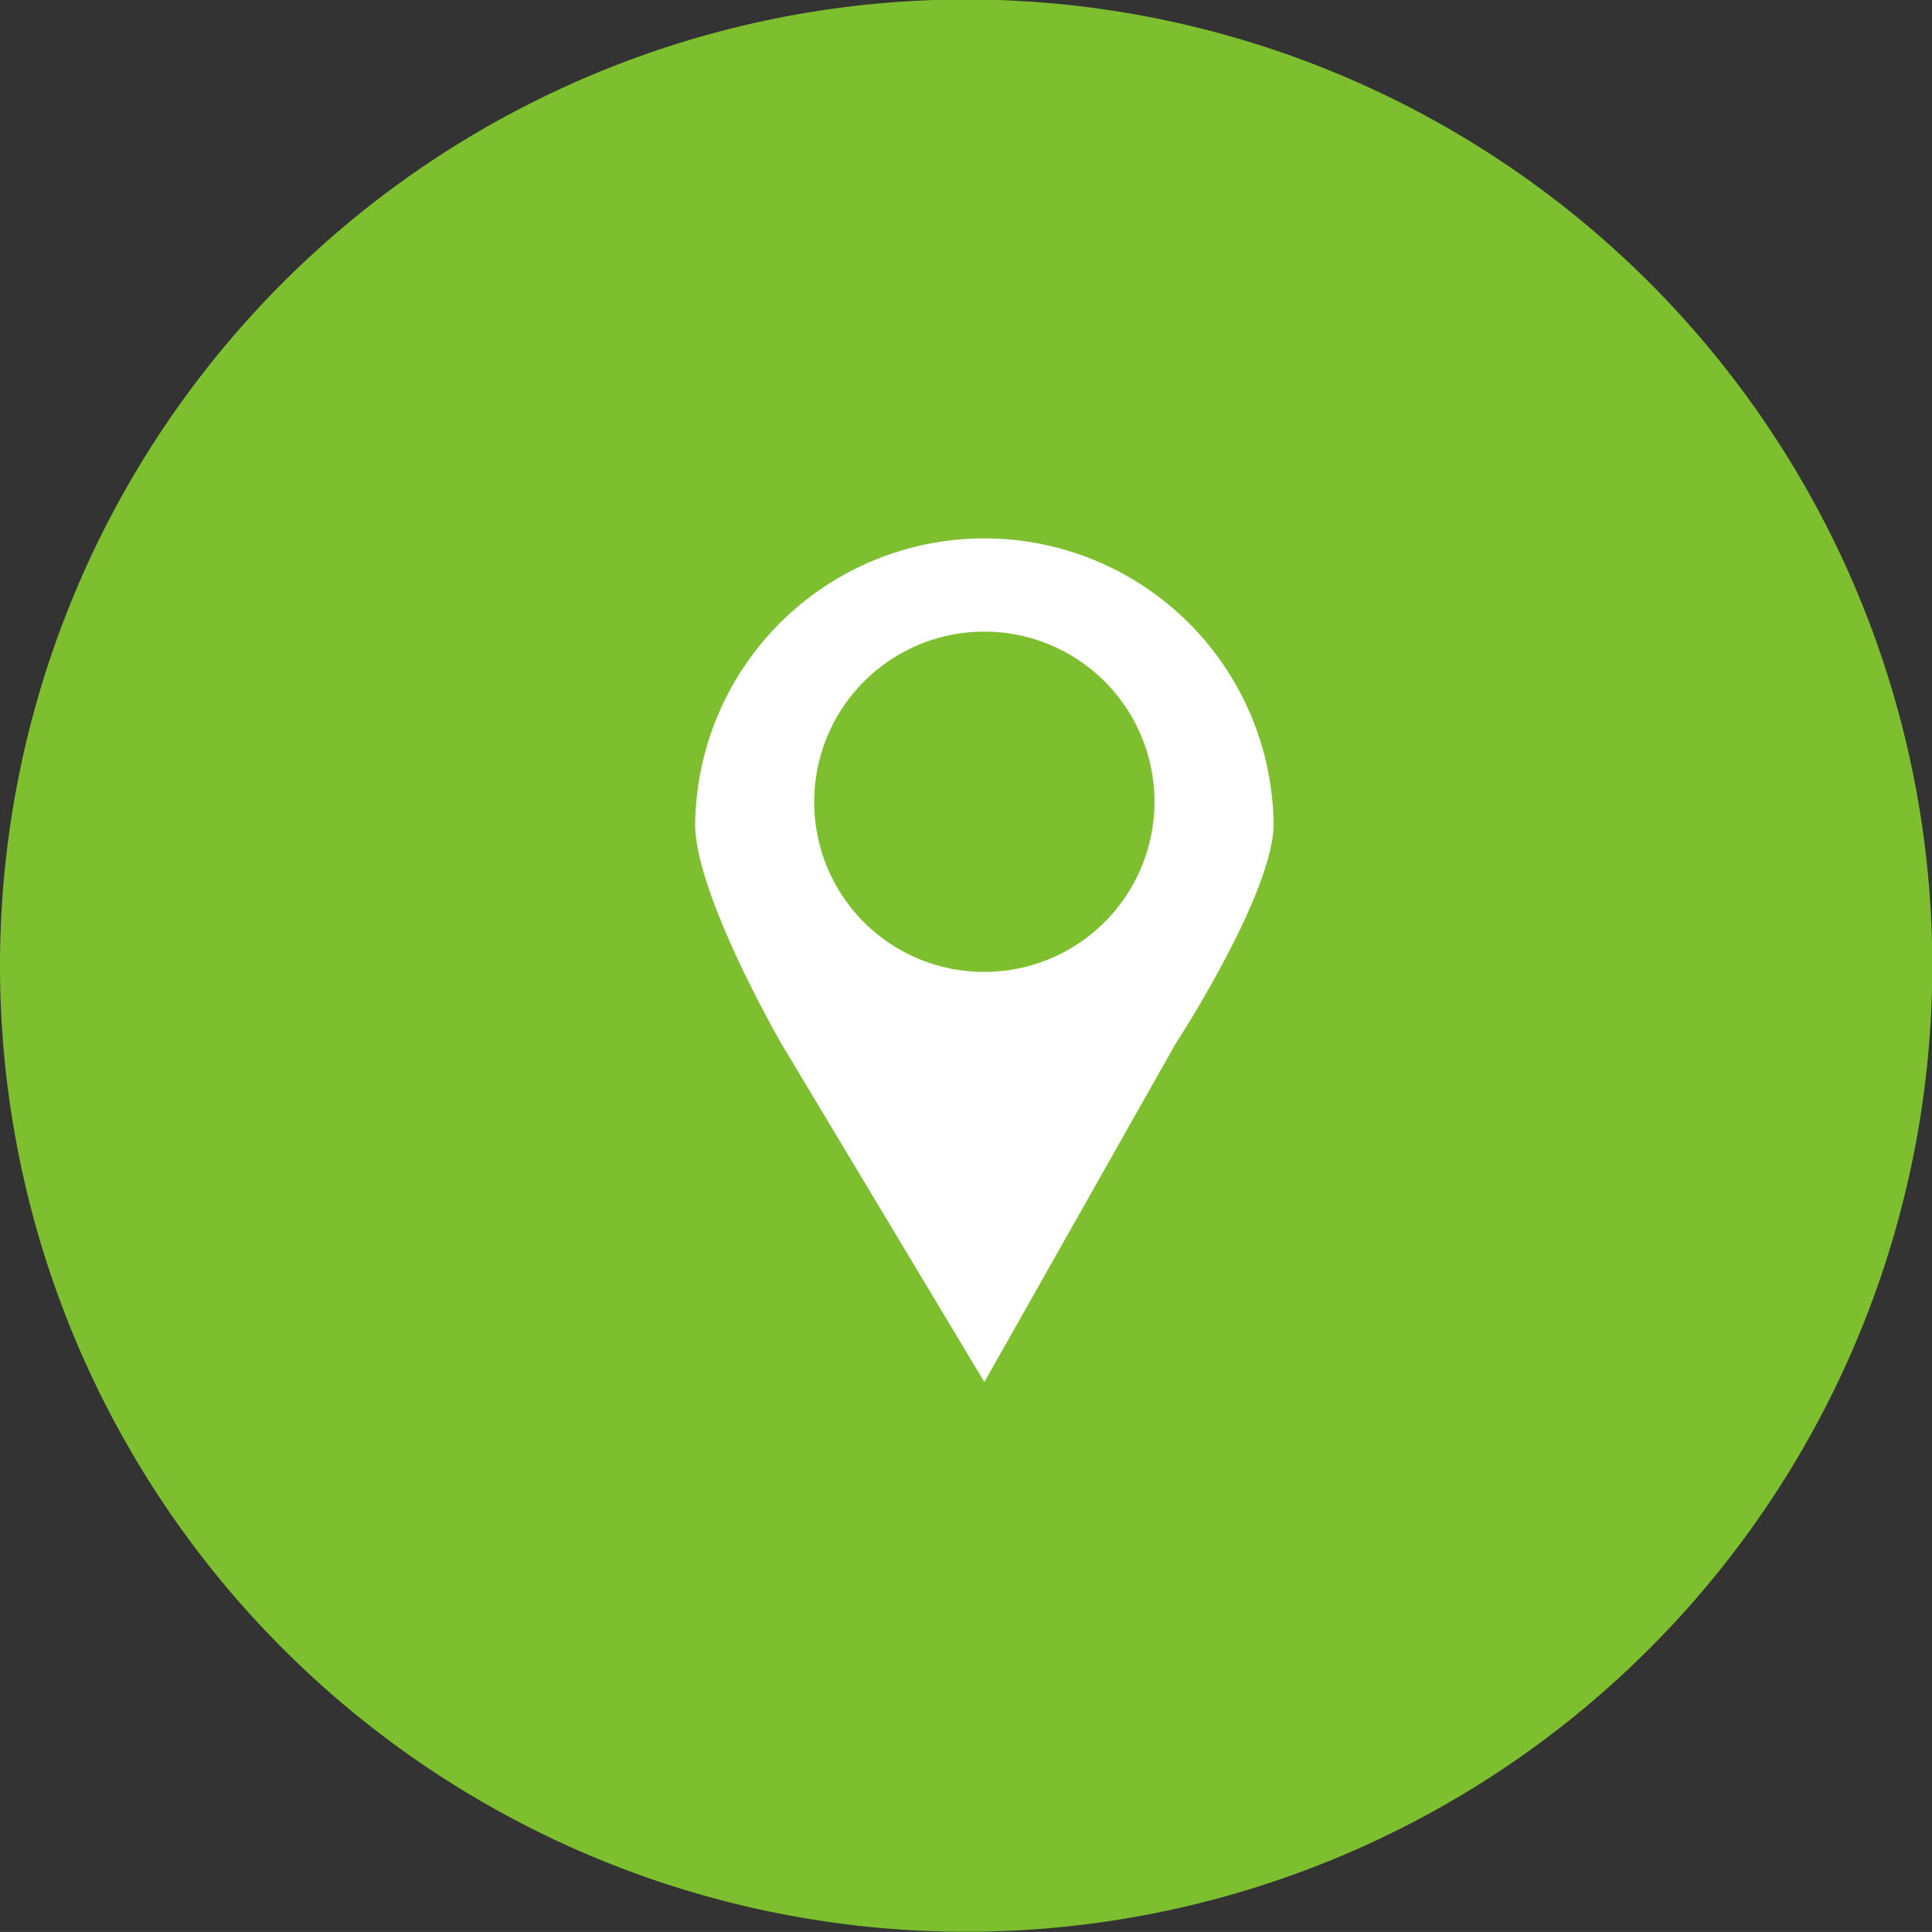
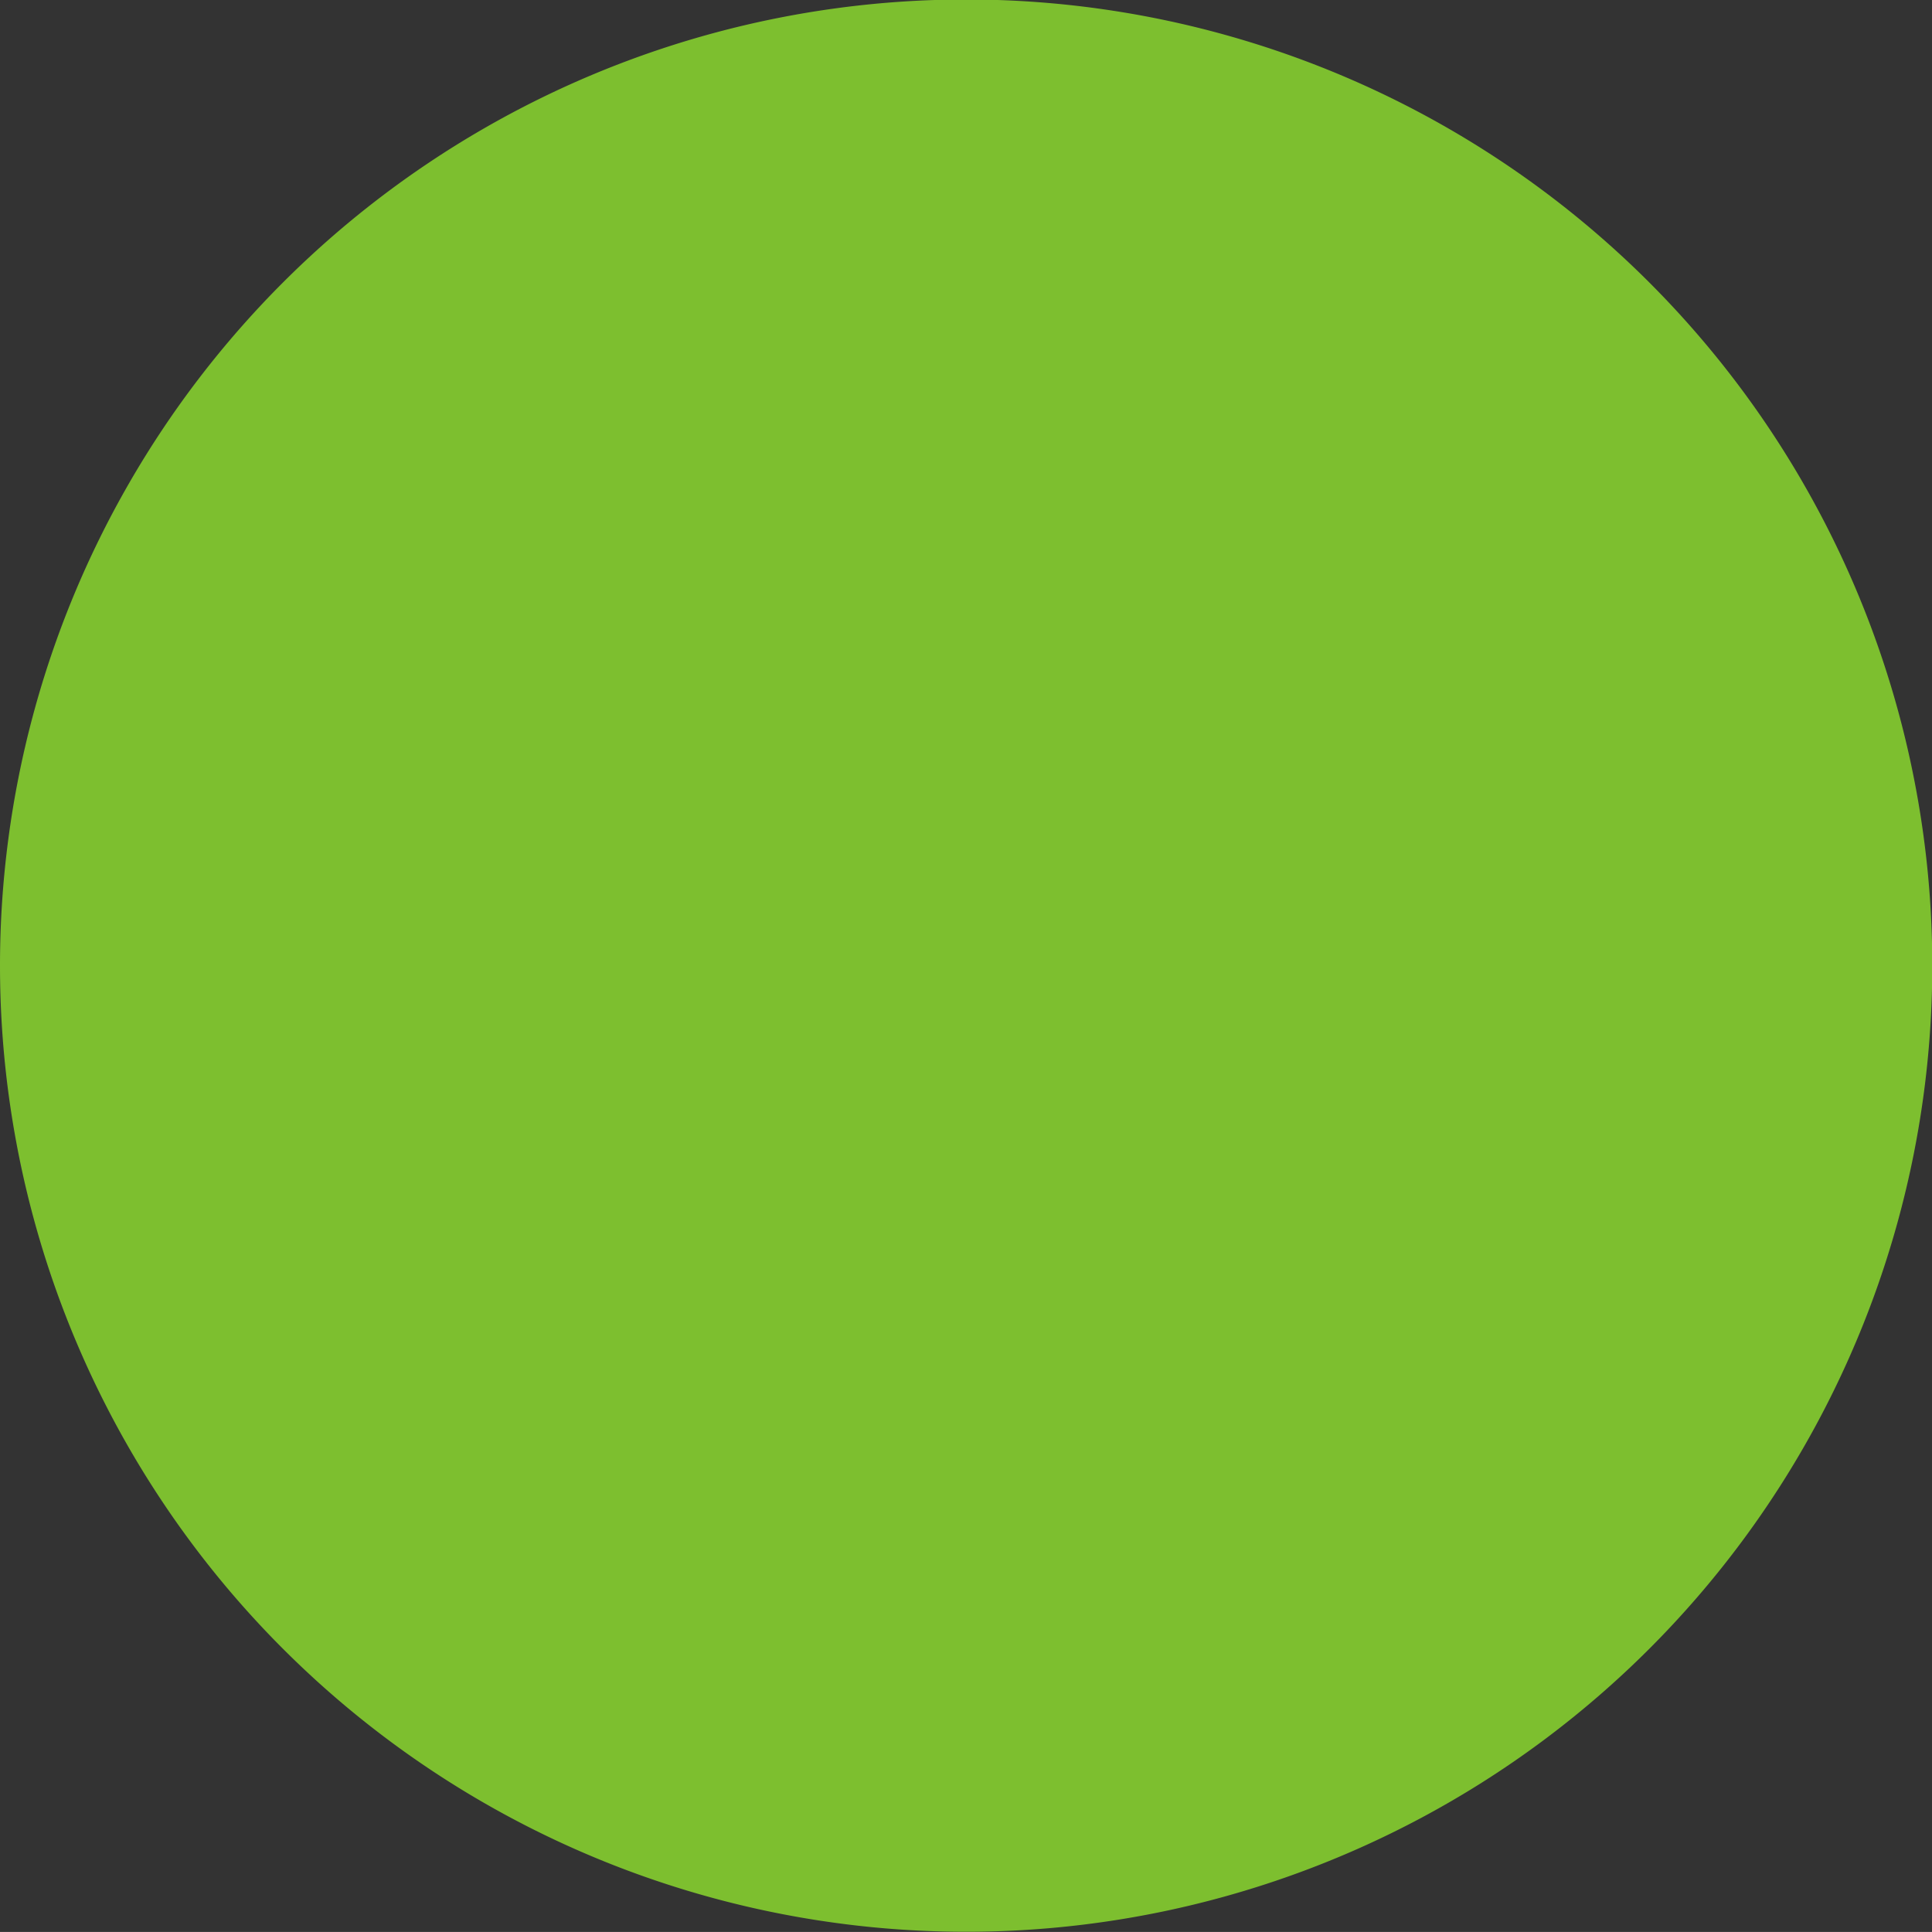
<svg xmlns="http://www.w3.org/2000/svg" id="pin" width="41.688" height="41.687" viewBox="0 0 41.688 41.687">
  <rect x="0" y="0" width="41.688" height="41.687" fill="#333333" stroke="none" />
  <defs>
    <style>
      .cls-1 {
        fill: #7dbf2f;
      }

      .cls-1, .cls-2 {
        fill-rule: evenodd;
      }

      .cls-2 {
        fill: #fff;
      }
    </style>
  </defs>
  <path class="cls-1" d="M191.847,468.458A20.847,20.847,0,1,1,171,489.305,20.848,20.848,0,0,1,191.847,468.458Z" transform="translate(-171 -468.469)" />
-   <path id="map_pin" data-name="map pin" class="cls-2" d="M188.569,485.792a3.671,3.671,0,1,1,3.671,3.648A3.661,3.661,0,0,1,188.569,485.792Zm-2.57.456c0,1.526,1.862,4.742,1.862,4.742l4.379,7.3,4.127-7.3s2.114-3.239,2.114-4.742A6.241,6.241,0,0,0,186,486.248Z" transform="translate(-171 -468.469)" />
</svg>